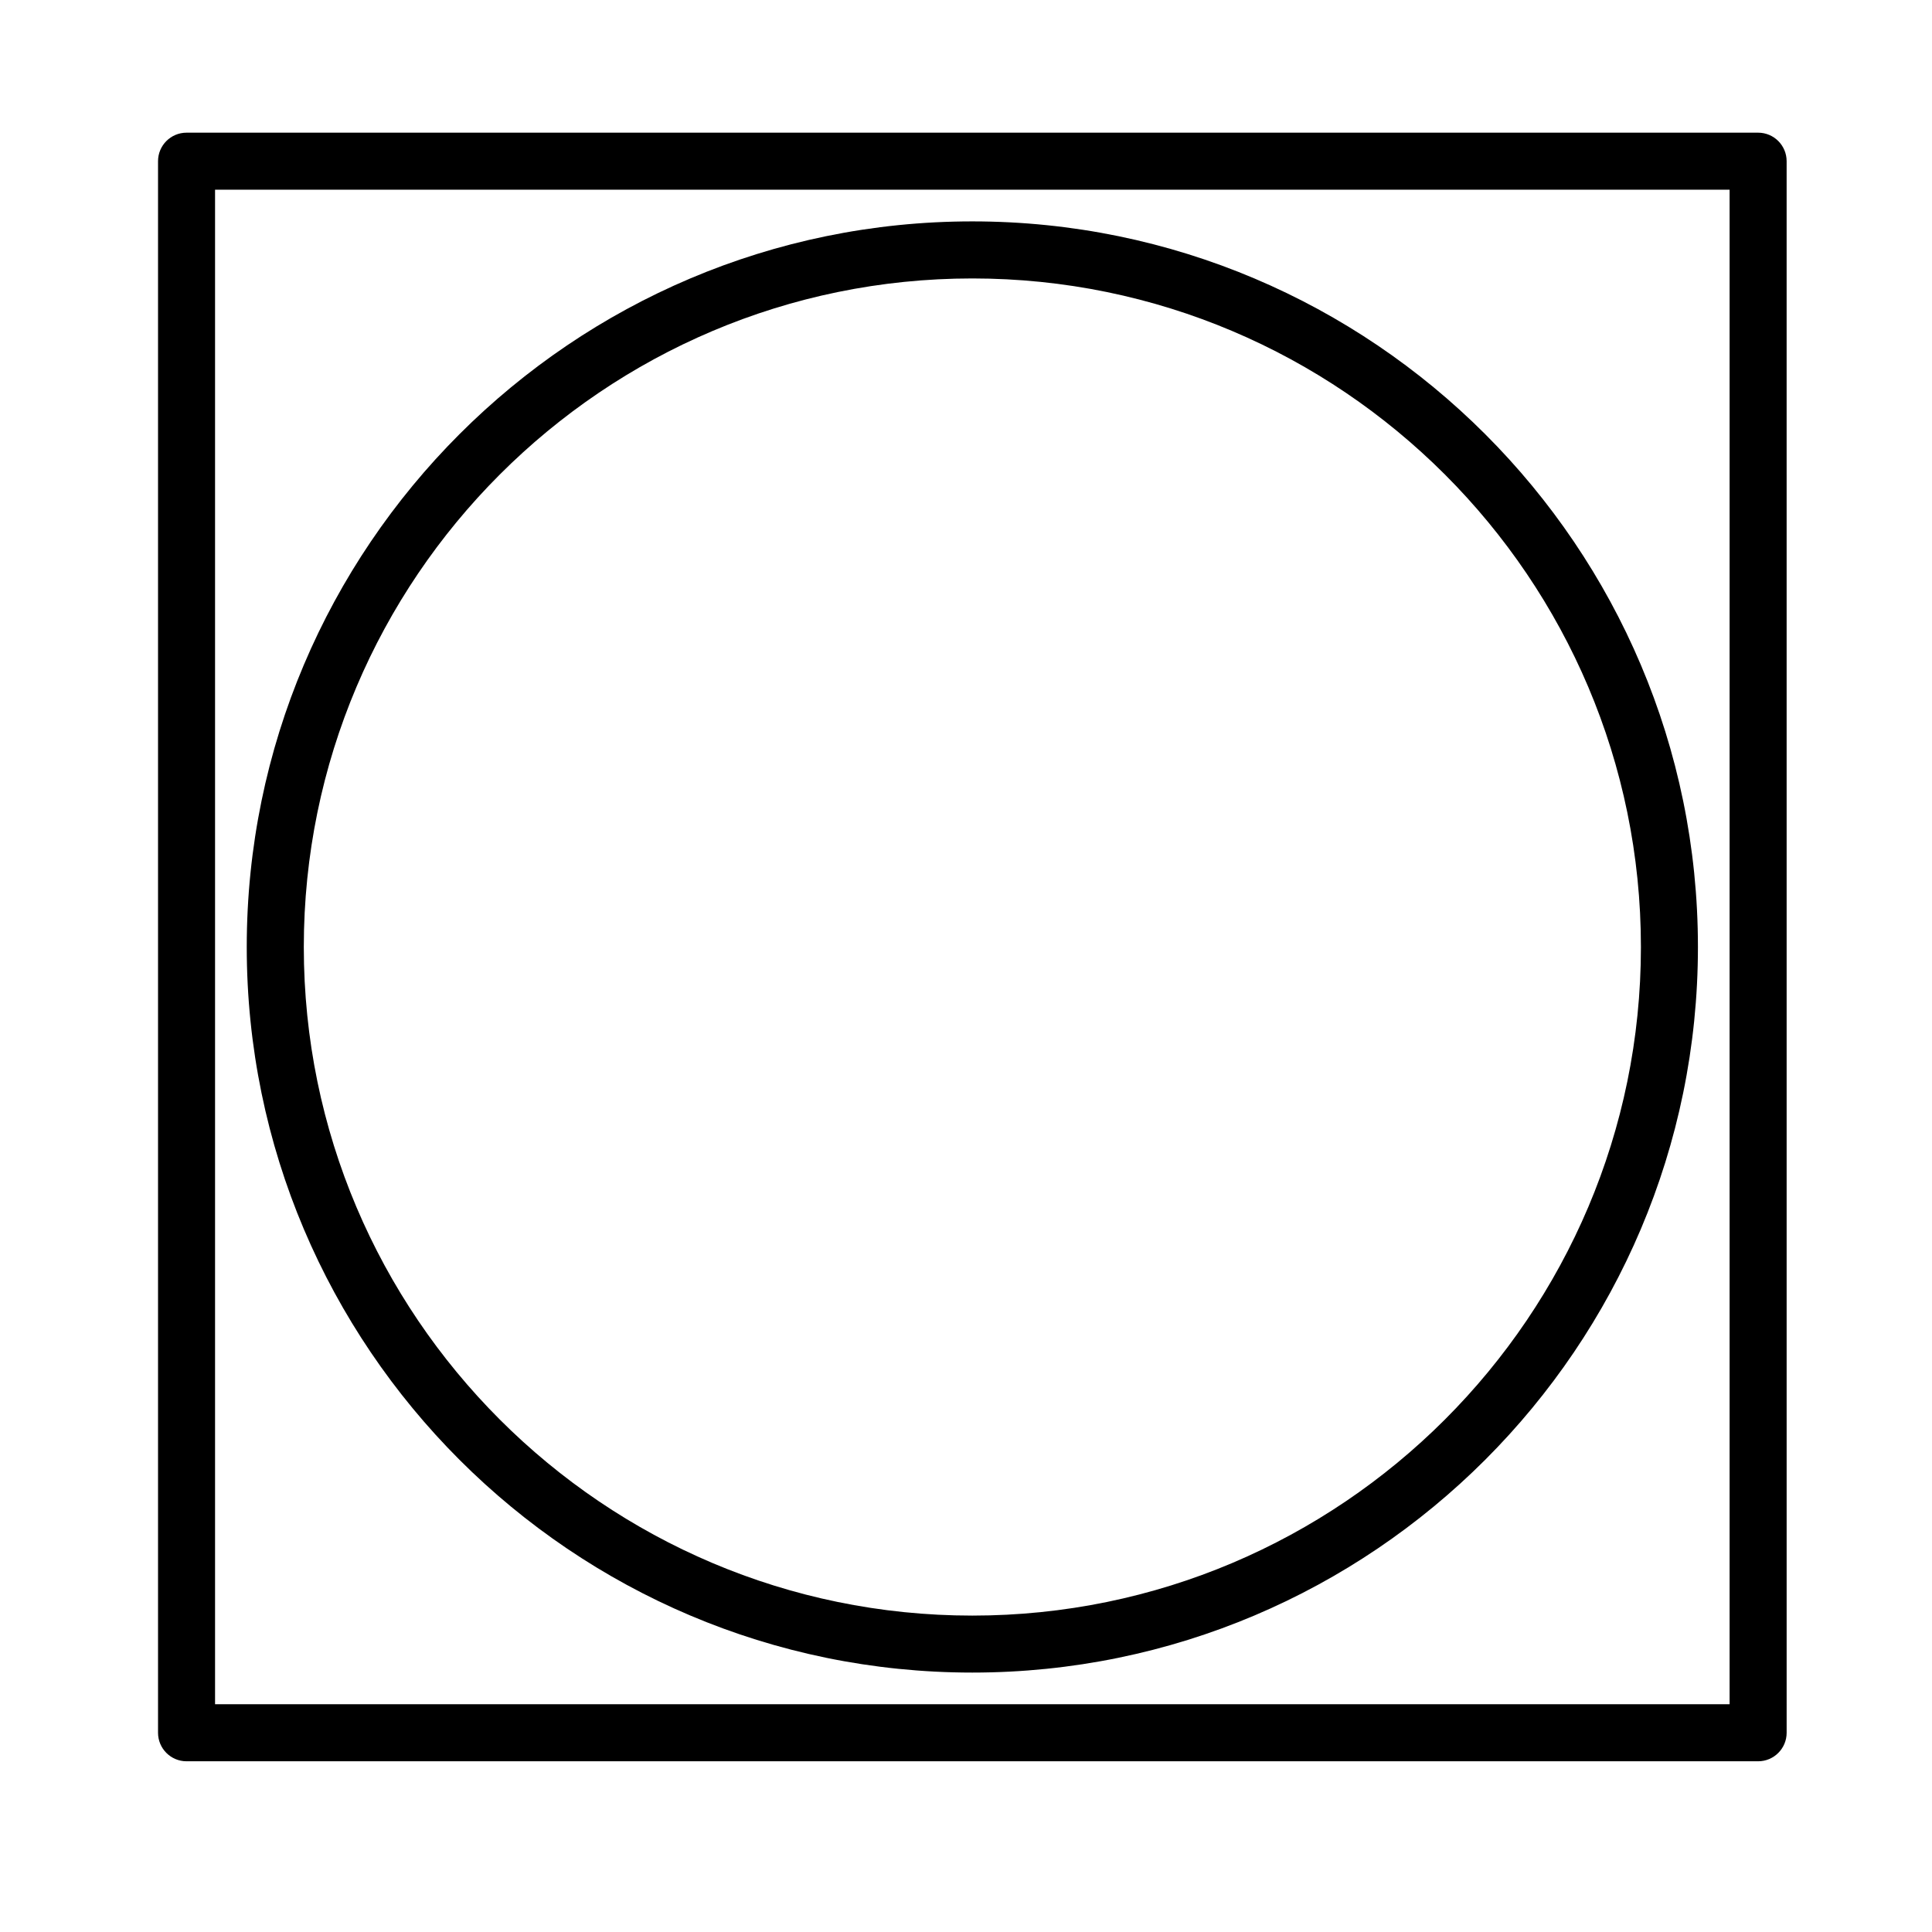
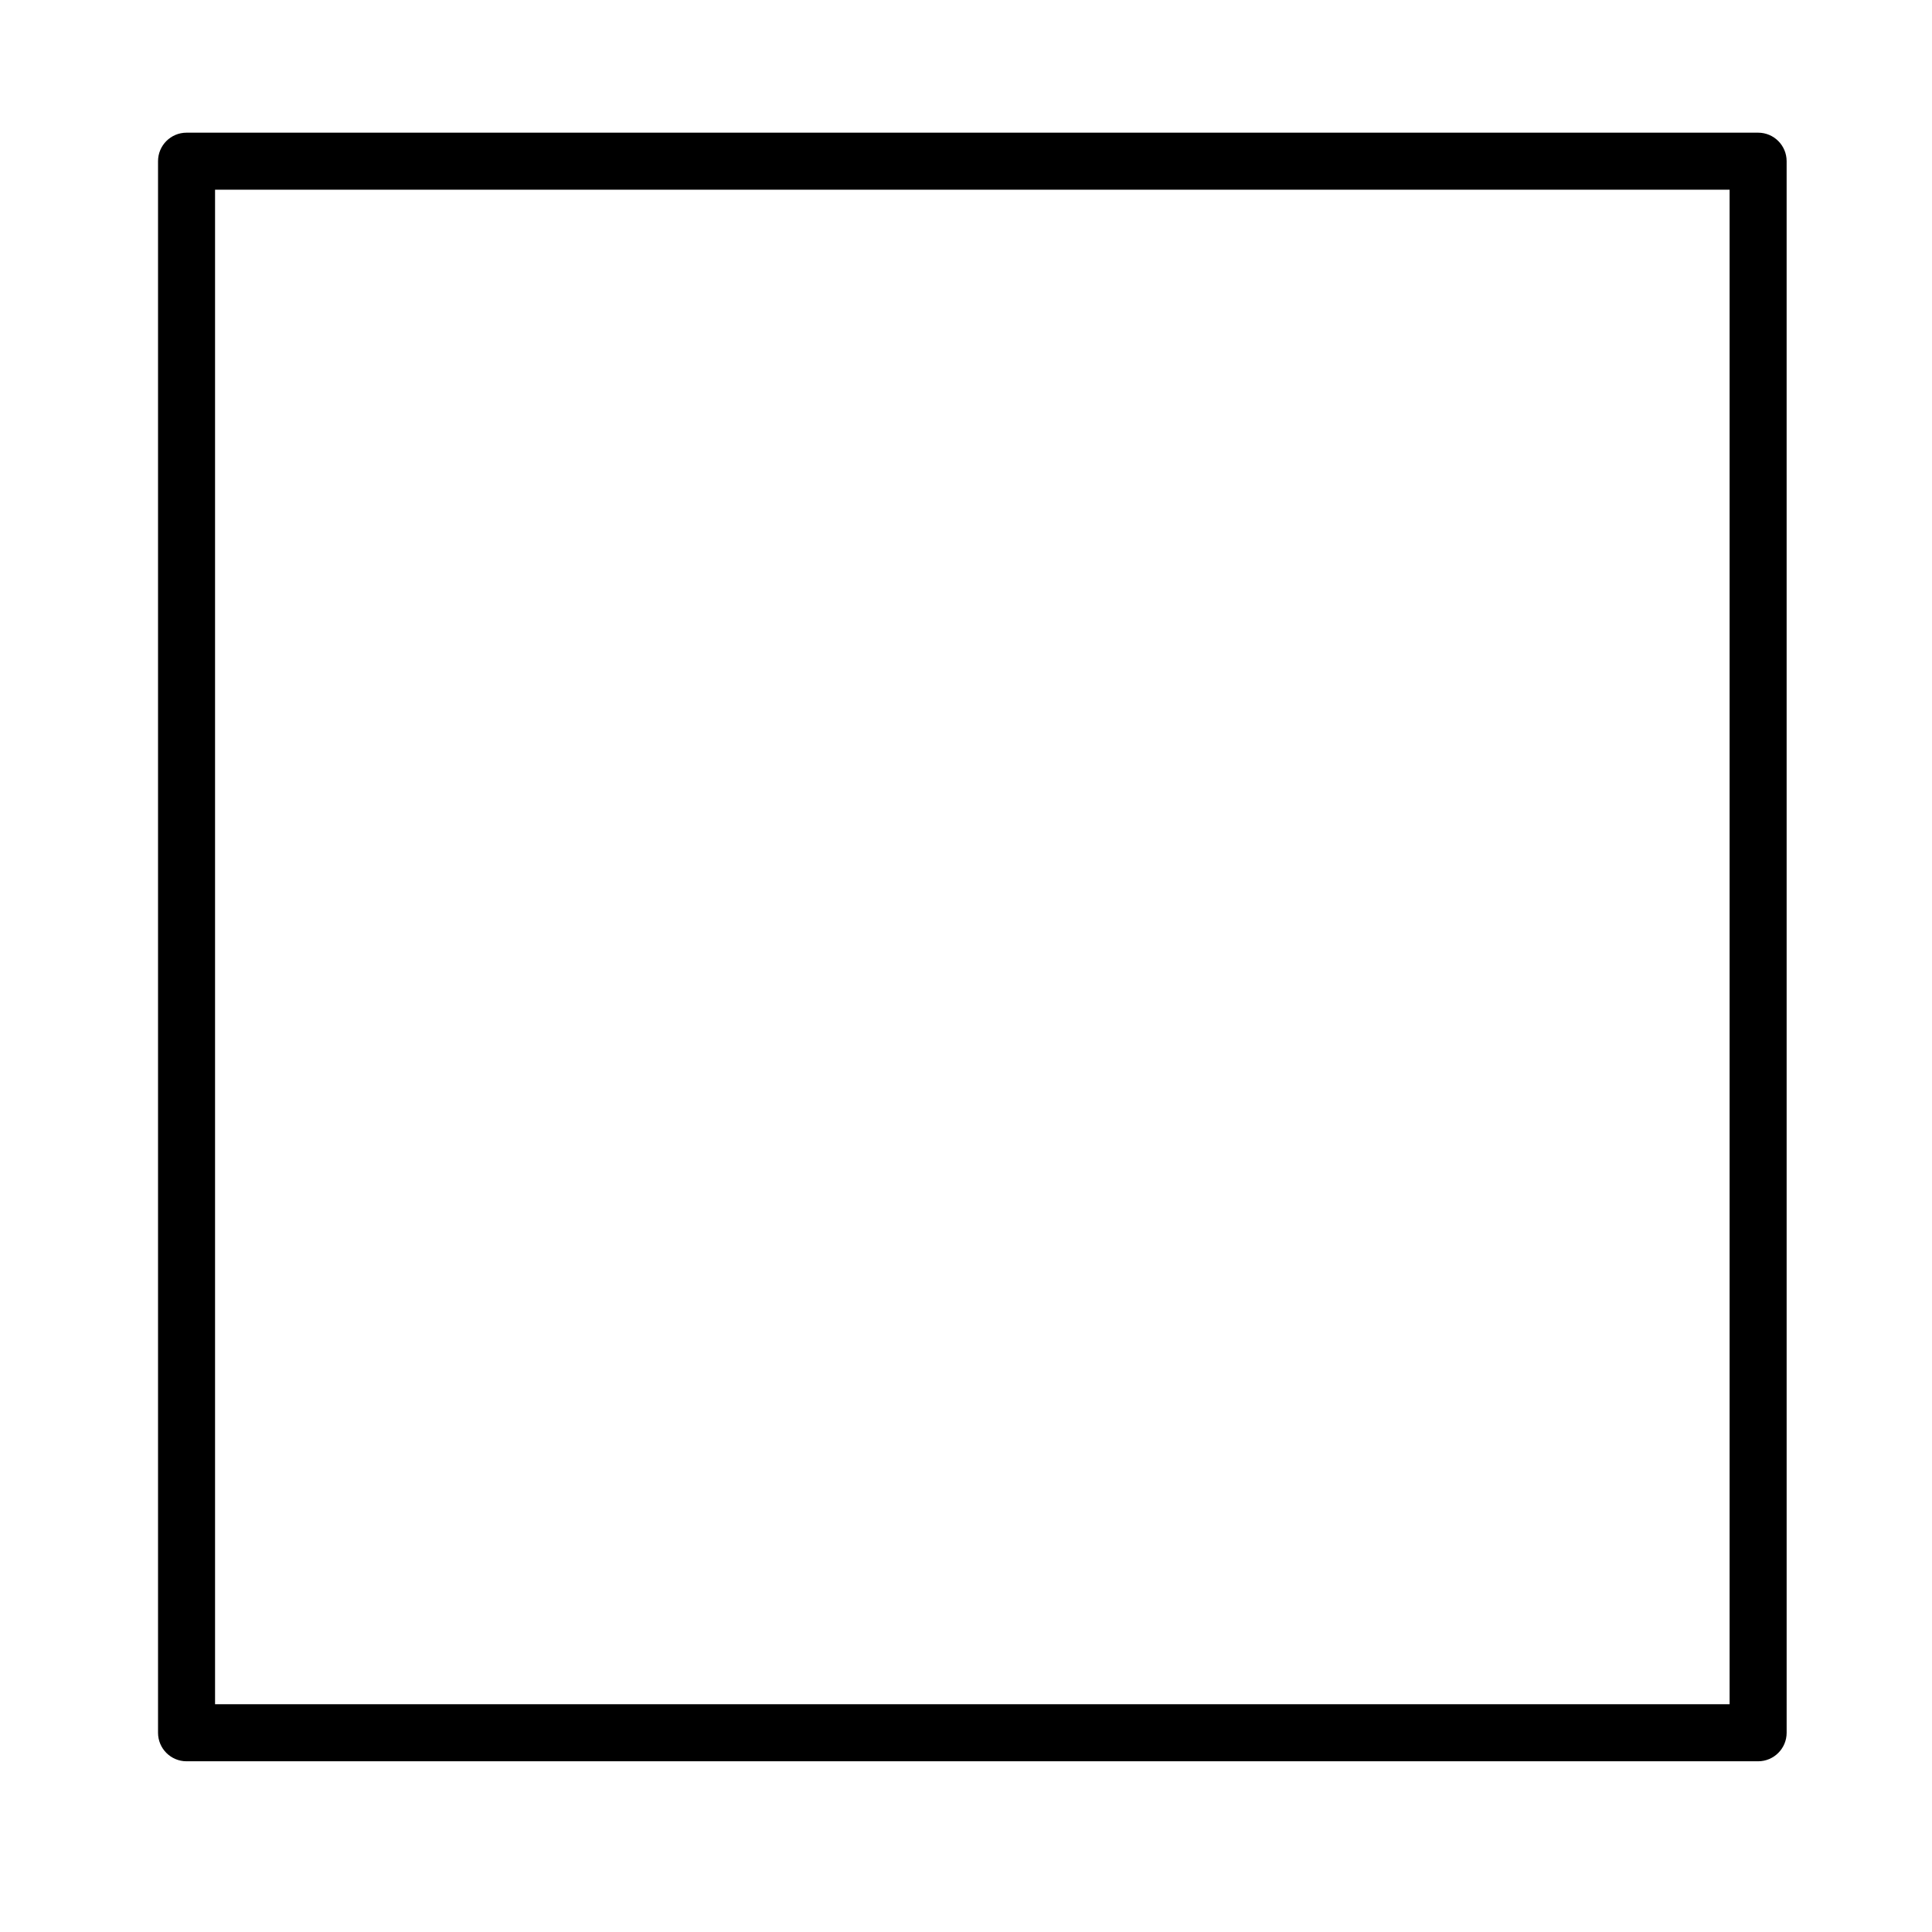
<svg xmlns="http://www.w3.org/2000/svg" fill="#000000" width="800px" height="800px" version="1.1" viewBox="144 144 512 512">
  <g>
    <path d="m609.92 179.16h-416.48c-4.176 0-7.559 3.379-7.559 7.559v416.48c0 4.172 3.379 7.559 7.559 7.559h416.48c4.172 0 7.559-3.387 7.559-7.559l-0.004-416.48c0-4.18-3.383-7.559-7.555-7.559zm-7.559 416.48h-401.37v-401.37h401.37z" />
-     <path d="m401.68 587.25c106.03 0 192.29-86.262 192.29-192.29 0-106.03-86.258-192.29-192.29-192.29s-192.29 86.262-192.29 192.29c0 106.03 86.258 192.29 192.29 192.29zm0-369.46c97.699 0 177.18 79.48 177.18 177.18 0 97.699-79.477 177.18-177.18 177.18s-177.17-79.477-177.17-177.18c0-97.695 79.477-177.18 177.17-177.18z" />
  </g>
</svg>